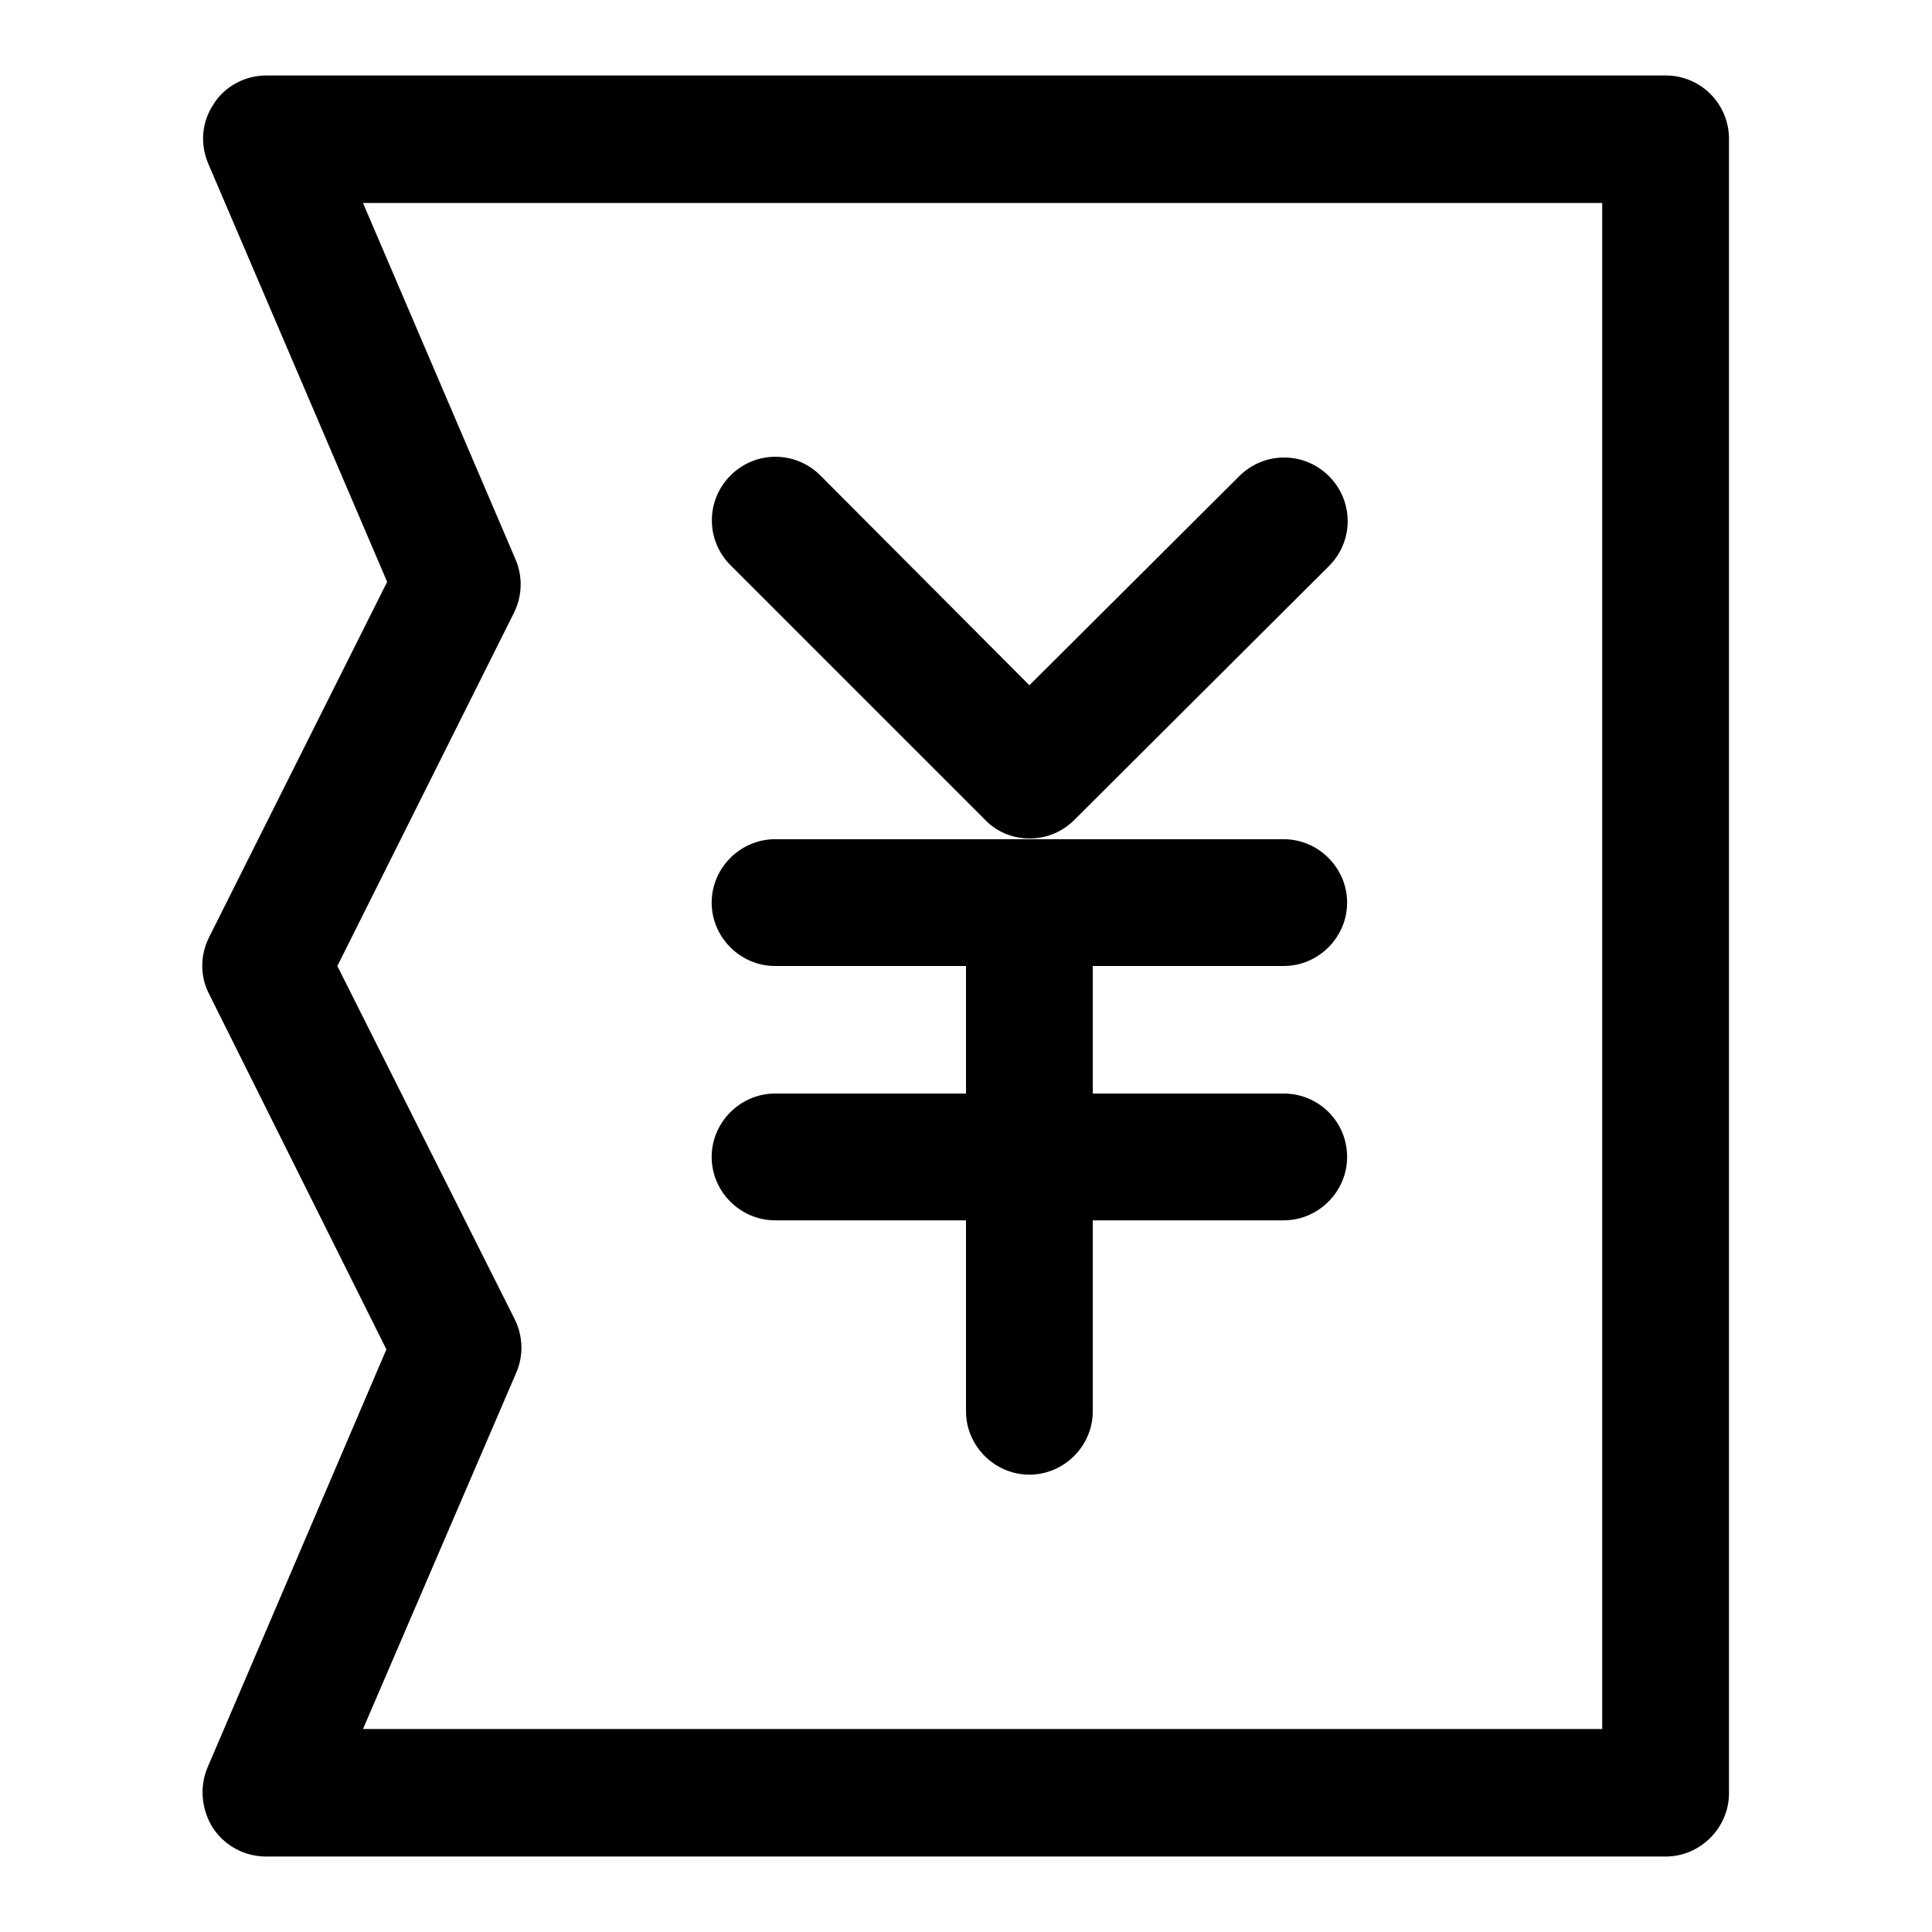
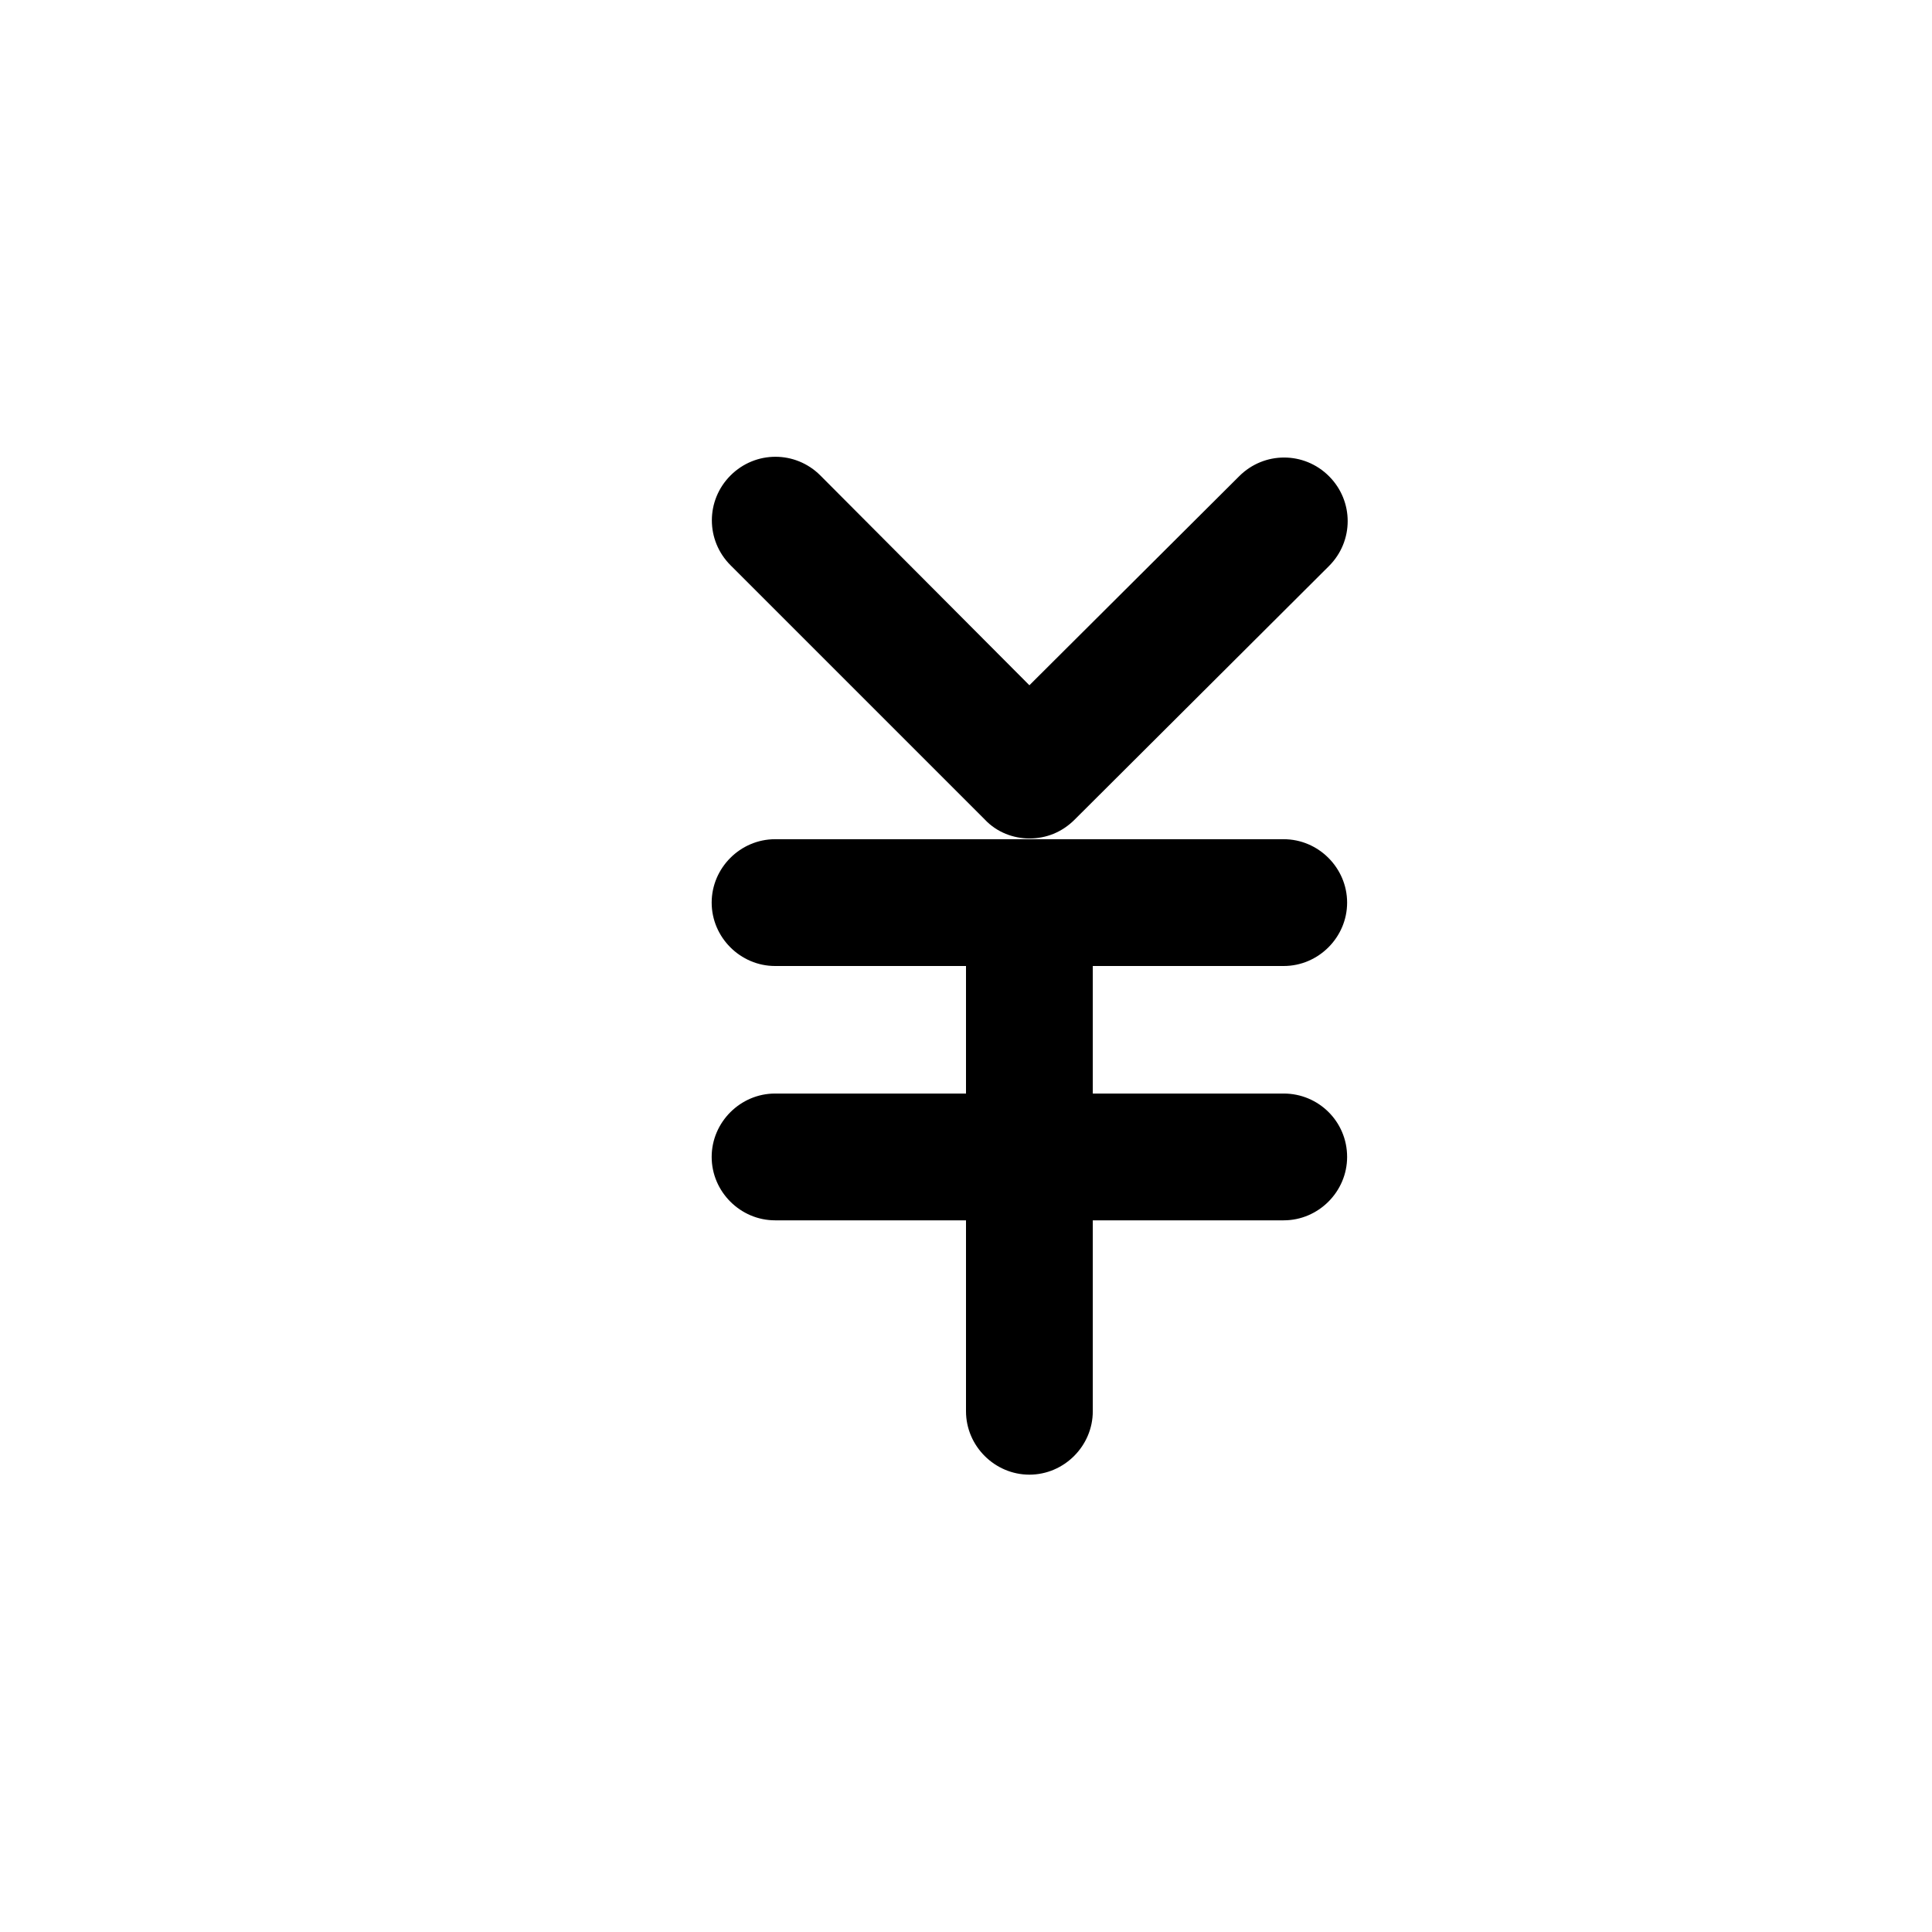
<svg xmlns="http://www.w3.org/2000/svg" version="1.1" x="0px" y="0px" viewBox="0 0 256 256" enable-background="new 0 0 256 256" xml:space="preserve">
  <g>
    <g>
-       <path fill="#000000" d="M220.7,10H35.3c-2.8,0-5.5,1.4-7,3.8c-1.6,2.4-1.8,5.3-0.7,7.9l23.7,55.4l-23.6,47.1c-1.2,2.4-1.2,5.2,0,7.5l23.5,47.1l-23.7,55.4c-1.1,2.6-0.8,5.6,0.7,8c1.6,2.4,4.2,3.8,7.1,3.8h185.4c4.6,0,8.4-3.8,8.4-8.4V18.4C229.1,13.8,225.4,10,220.7,10z M212.3,229.1H48.1l20.3-47.2c1-2.3,0.9-4.9-0.2-7.1L44.7,128l23.4-46.8c1.1-2.2,1.2-4.8,0.2-7.1L48.1,26.9h164.2V229.1z" />
      <path fill="#000000" d="M176.1,75c3.3-3.3,3.3-8.6,0-11.9c-3.3-3.3-8.6-3.3-11.9,0l-27.8,27.7L108.7,63c-3.3-3.3-8.6-3.3-11.9,0c-3.3,3.3-3.3,8.6,0,11.9l33.7,33.7c1.6,1.7,3.8,2.5,5.9,2.5c2.2,0,4.3-0.8,6-2.5L176.1,75z" />
      <path fill="#000000" d="M102.7,144.9c-4.6,0-8.4,3.8-8.4,8.4c0,4.6,3.8,8.4,8.4,8.4H128V187c0,4.6,3.8,8.4,8.4,8.4c4.6,0,8.4-3.8,8.4-8.4v-25.3h25.3c4.6,0,8.4-3.8,8.4-8.4c0-4.7-3.8-8.4-8.4-8.4h-25.3V128h25.3c4.6,0,8.4-3.8,8.4-8.4c0-4.6-3.8-8.4-8.4-8.4h-33.7h-33.7c-4.6,0-8.4,3.8-8.4,8.4c0,4.6,3.8,8.4,8.4,8.4H128v16.9H102.7z" />
    </g>
  </g>
</svg>